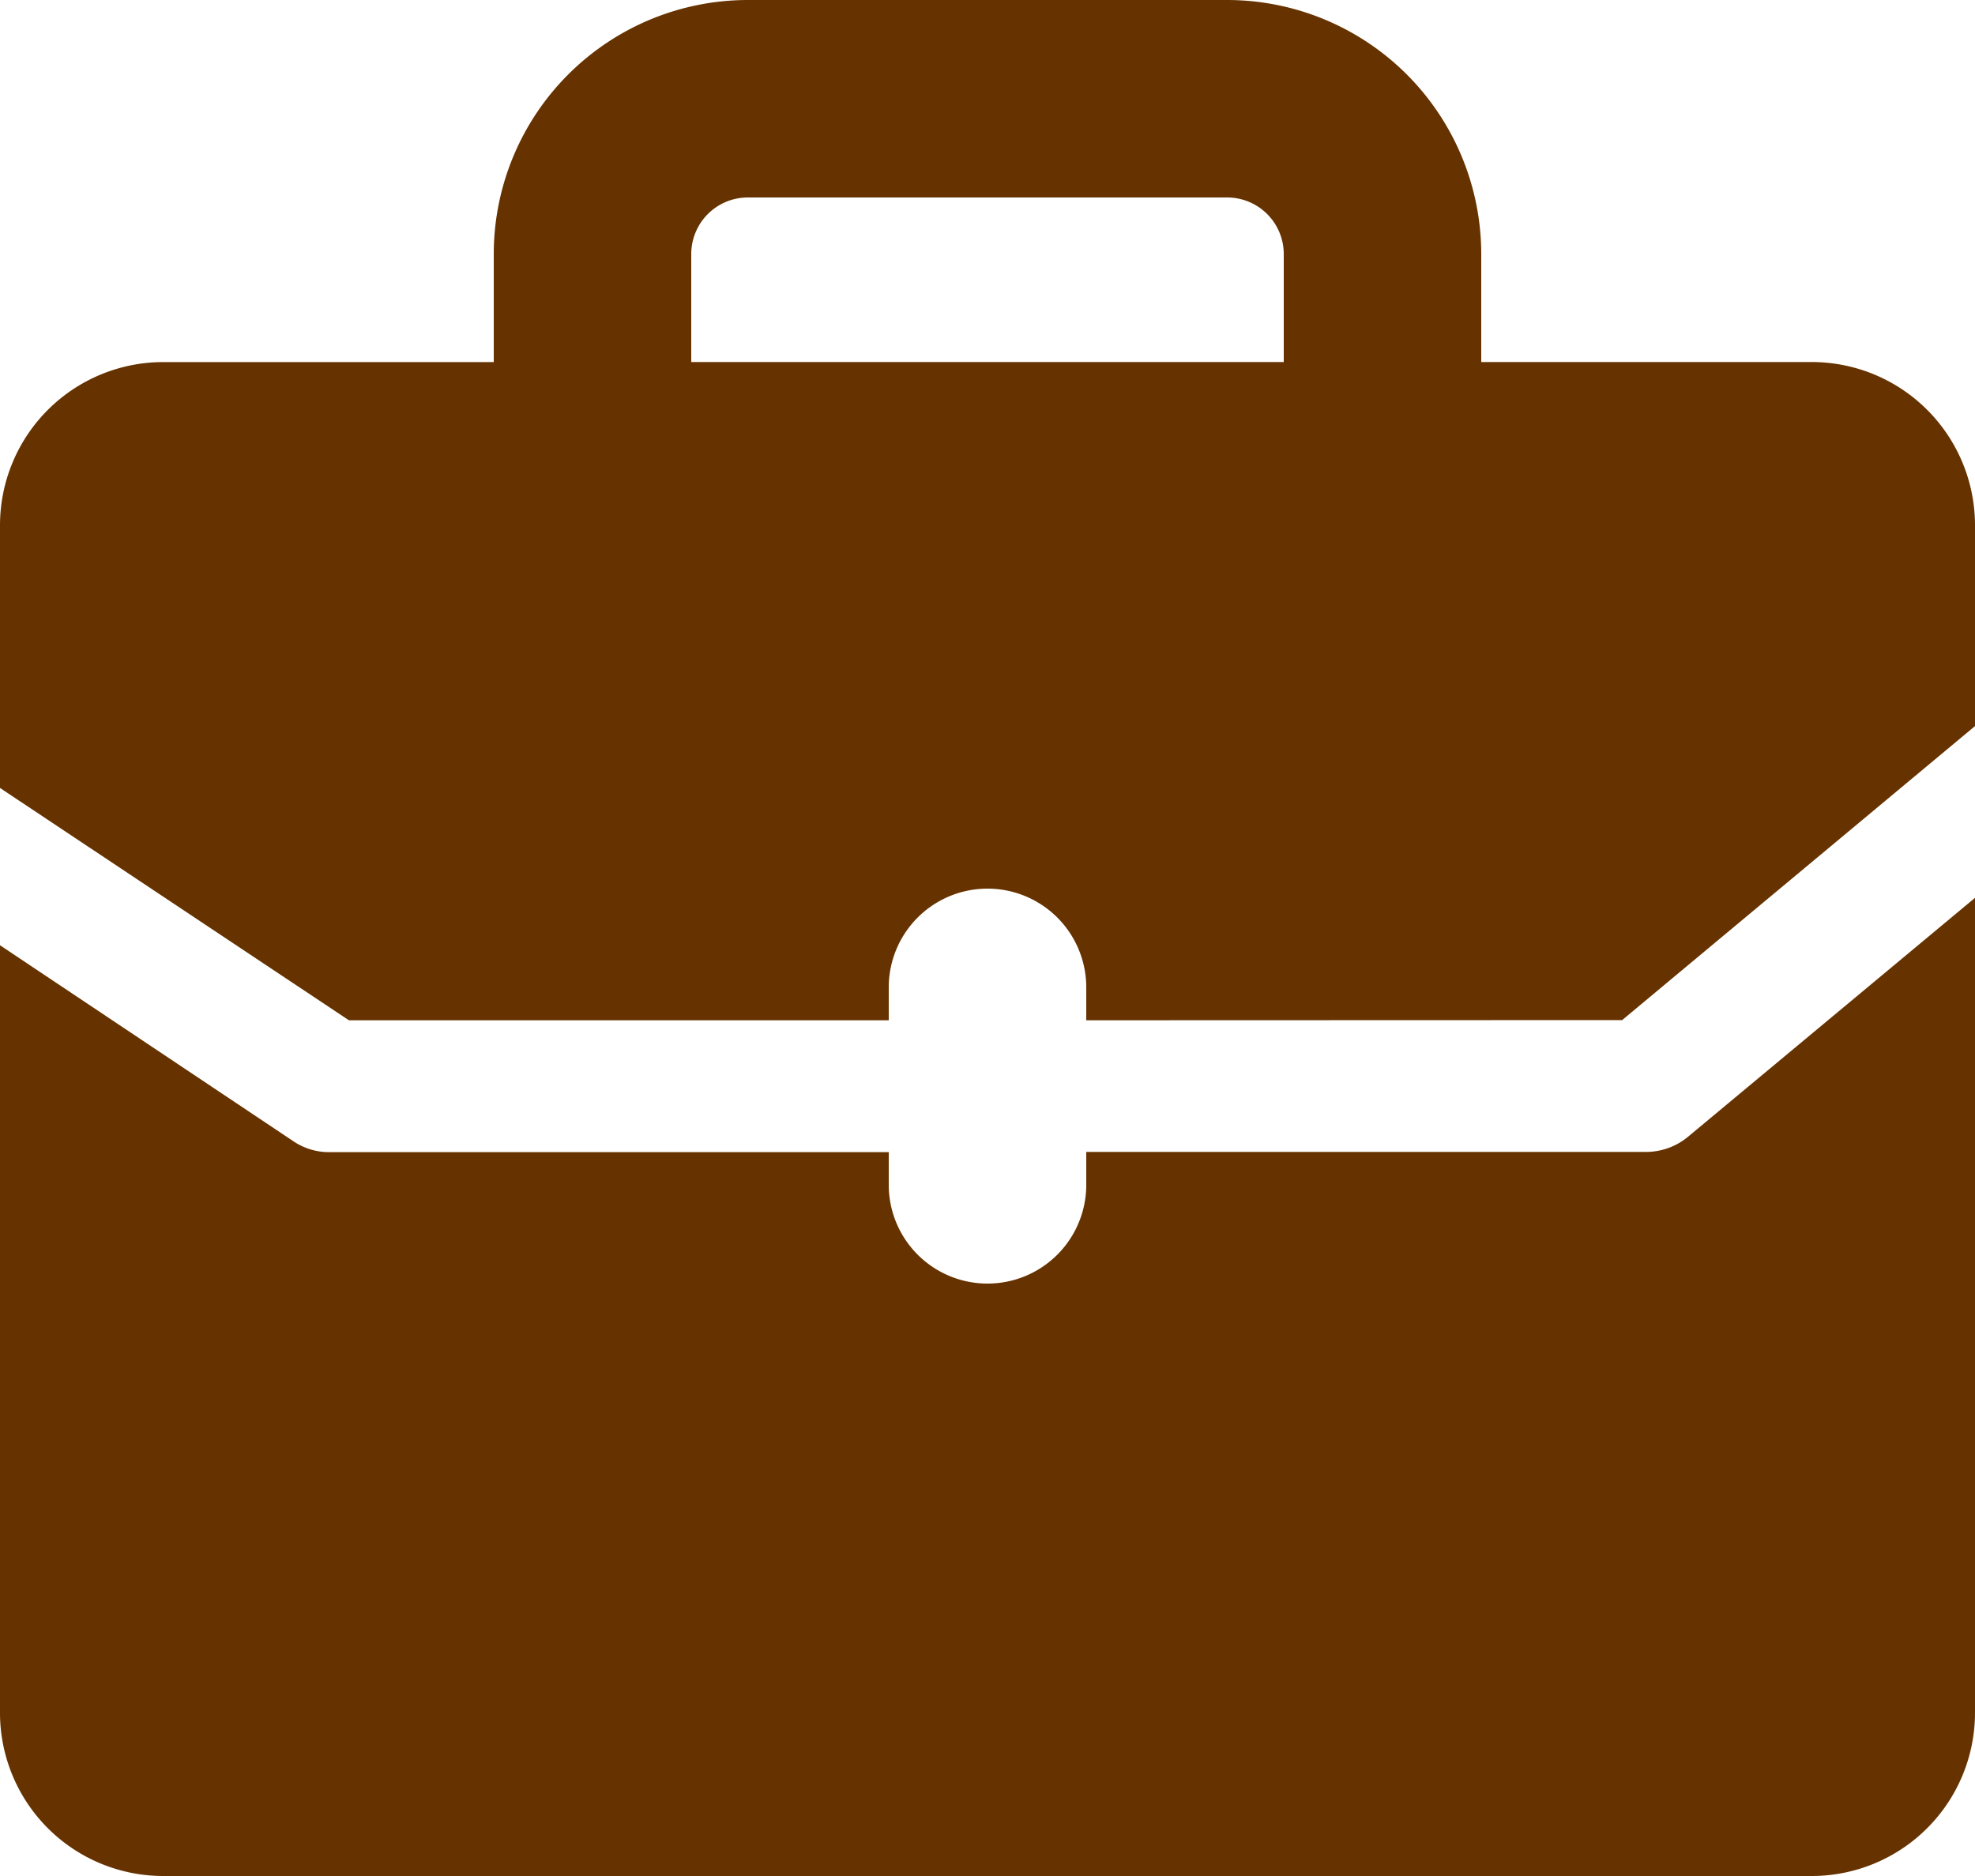
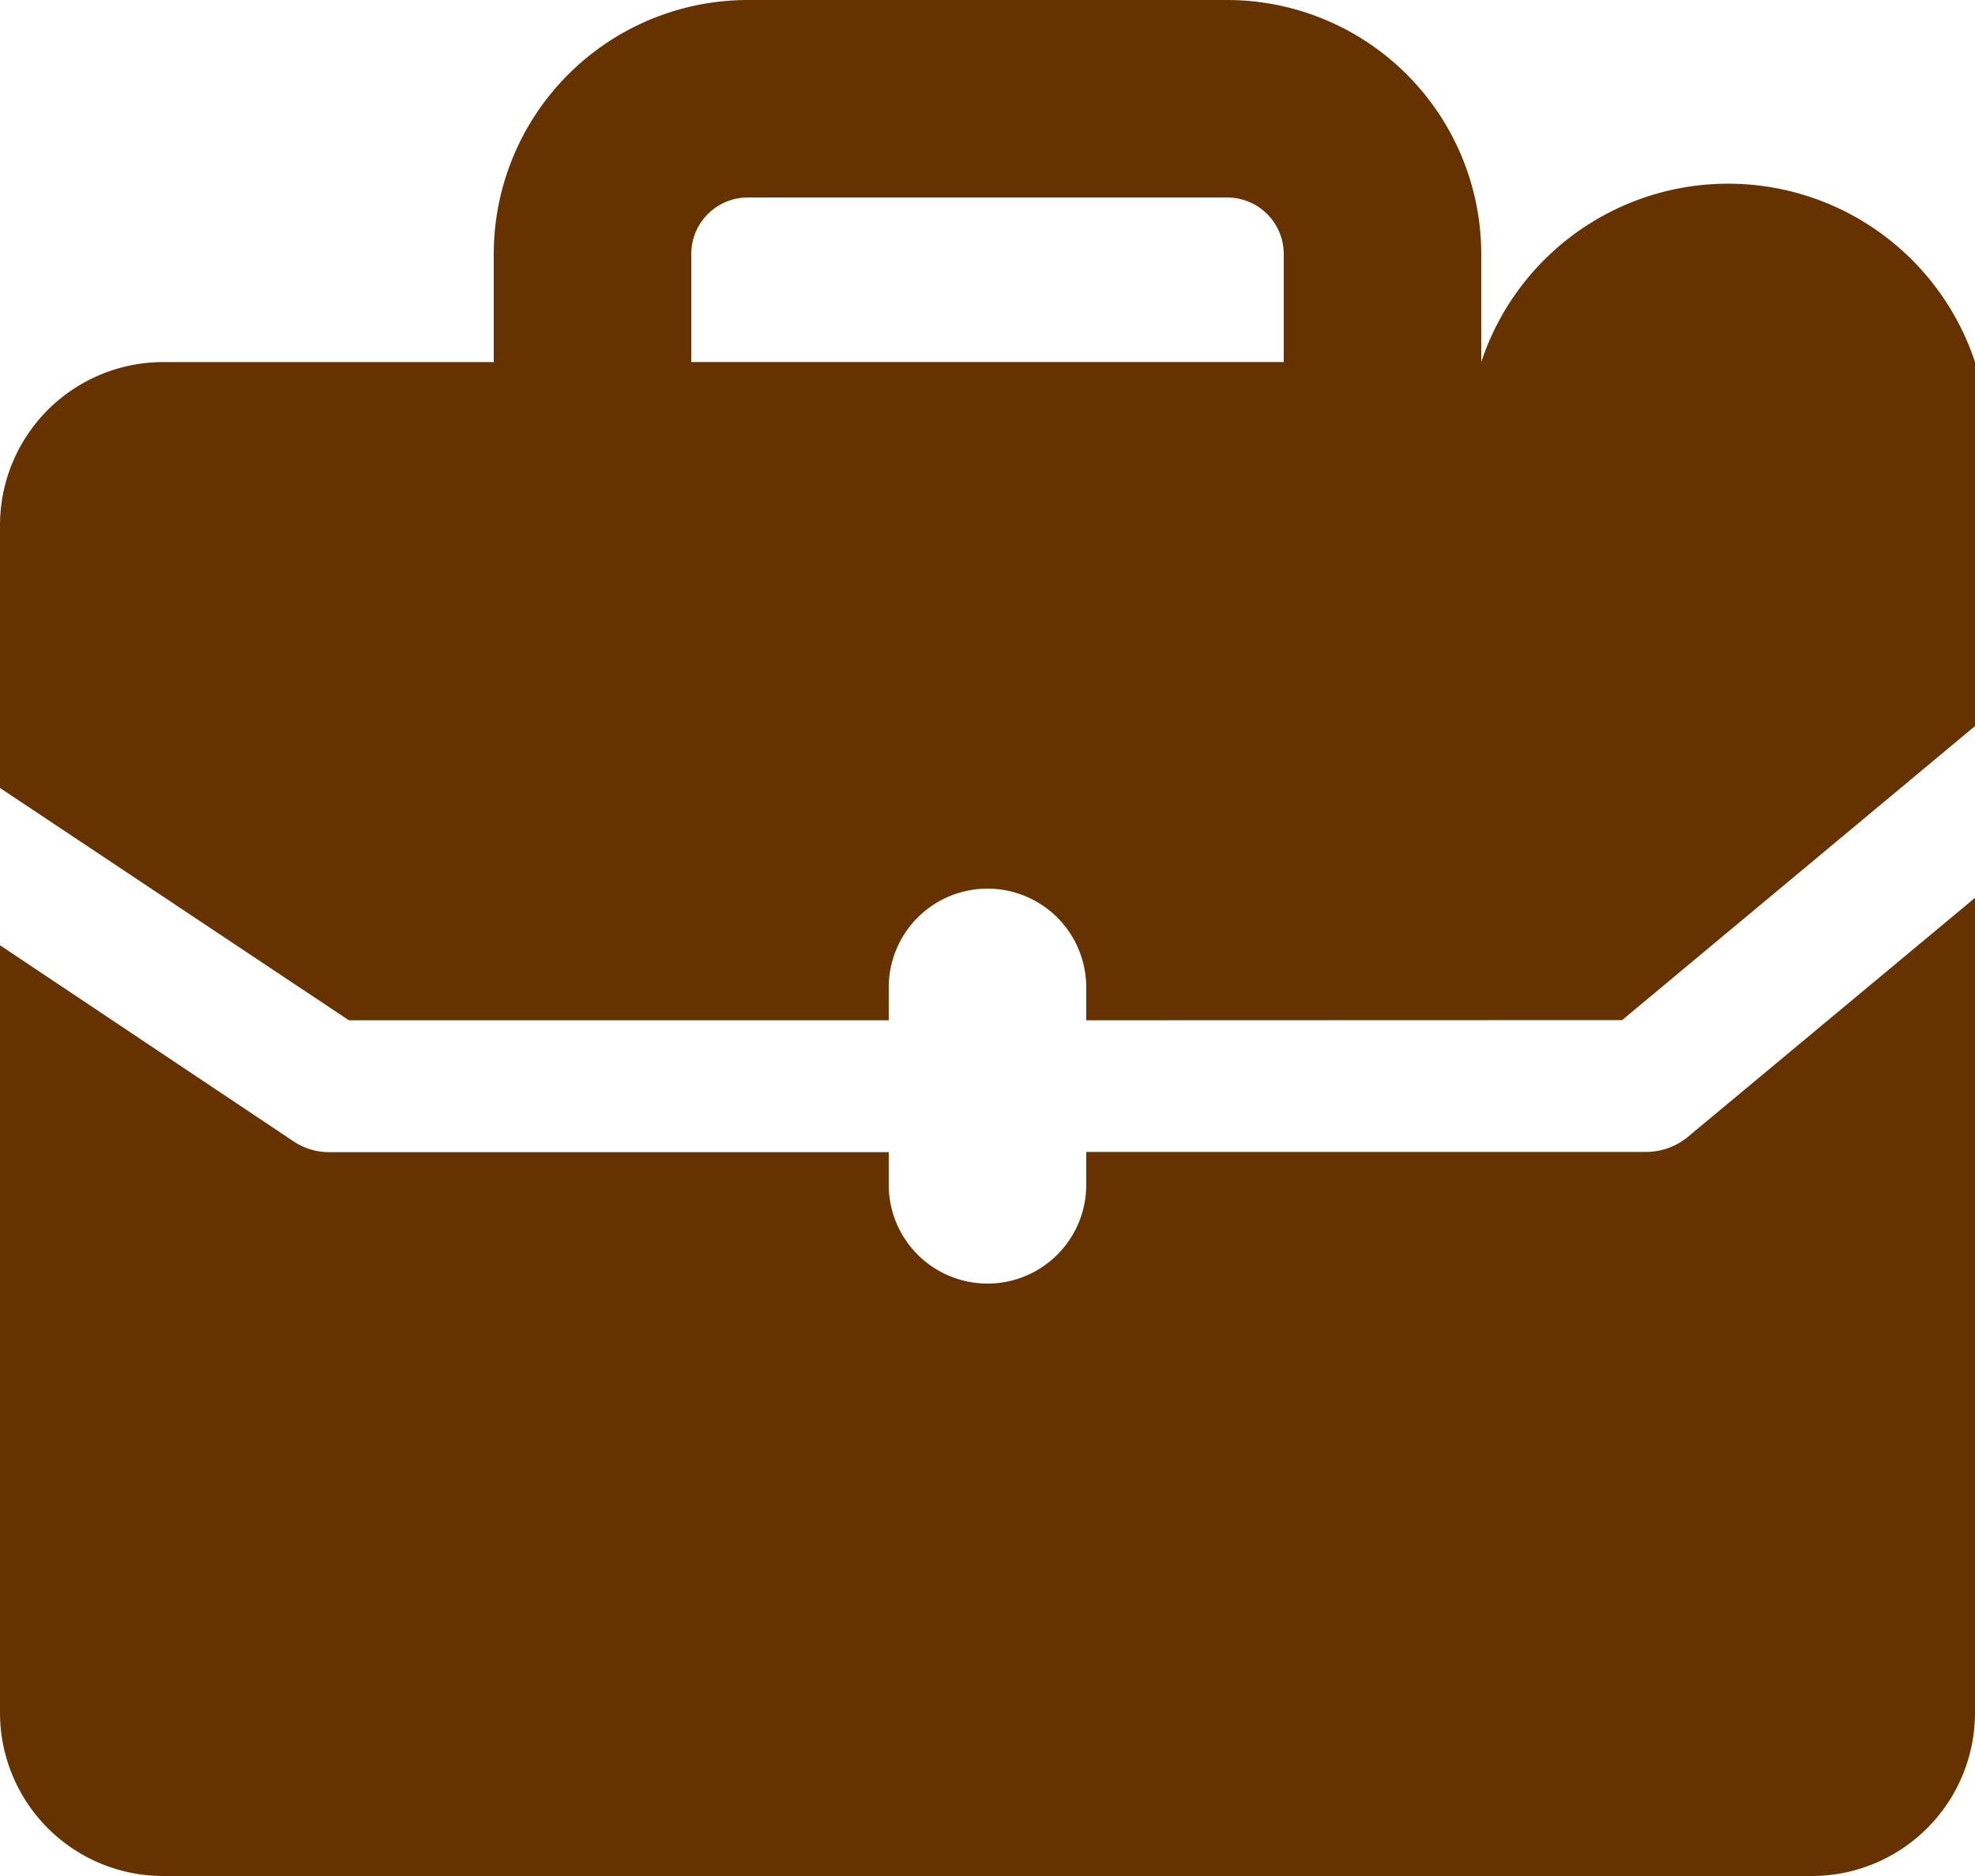
<svg xmlns="http://www.w3.org/2000/svg" width="45" height="42.75" viewBox="0 0 45 42.75">
  <defs>
    <style>
      .cls-1 {
        fill: #630;
      }
    </style>
  </defs>
-   <path id="Union_4" data-name="Union 4" class="cls-1" d="M3.72,42.75A3.72,3.72,0,0,1,0,39.03V21.54L6.675,26a1.451,1.451,0,0,0,.825.255H20.25V27a2.25,2.25,0,1,0,4.5,0v-.75H37.5a1.5,1.5,0,0,0,.96-.345L45,20.46V39.03a3.72,3.72,0,0,1-3.72,3.72Zm21.03-19.5V22.5a2.25,2.25,0,1,0-4.5,0v.75H7.95L0,17.956V11.971a3.72,3.72,0,0,1,3.72-3.72h7.53V5.79A5.793,5.793,0,0,1,17.04,0H27.96a5.793,5.793,0,0,1,5.79,5.79v2.46h7.53A3.72,3.72,0,0,1,45,11.971v4.575l-8.04,6.7Zm-9-17.46v2.46h13.5V5.79A1.29,1.29,0,0,0,27.96,4.5H17.04A1.29,1.29,0,0,0,15.75,5.79Z" transform="translate(0 0)" />
+   <path id="Union_4" data-name="Union 4" class="cls-1" d="M3.72,42.75A3.72,3.72,0,0,1,0,39.03V21.54L6.675,26a1.451,1.451,0,0,0,.825.255H20.25V27a2.25,2.25,0,1,0,4.5,0v-.75H37.5a1.5,1.5,0,0,0,.96-.345L45,20.46V39.03a3.72,3.72,0,0,1-3.72,3.72Zm21.03-19.5V22.5a2.25,2.25,0,1,0-4.5,0v.75H7.95L0,17.956V11.971a3.72,3.72,0,0,1,3.72-3.72h7.53V5.79A5.793,5.793,0,0,1,17.04,0H27.96a5.793,5.793,0,0,1,5.79,5.79v2.46A3.72,3.72,0,0,1,45,11.971v4.575l-8.04,6.7Zm-9-17.46v2.46h13.5V5.79A1.29,1.29,0,0,0,27.96,4.5H17.04A1.29,1.29,0,0,0,15.75,5.79Z" transform="translate(0 0)" />
</svg>